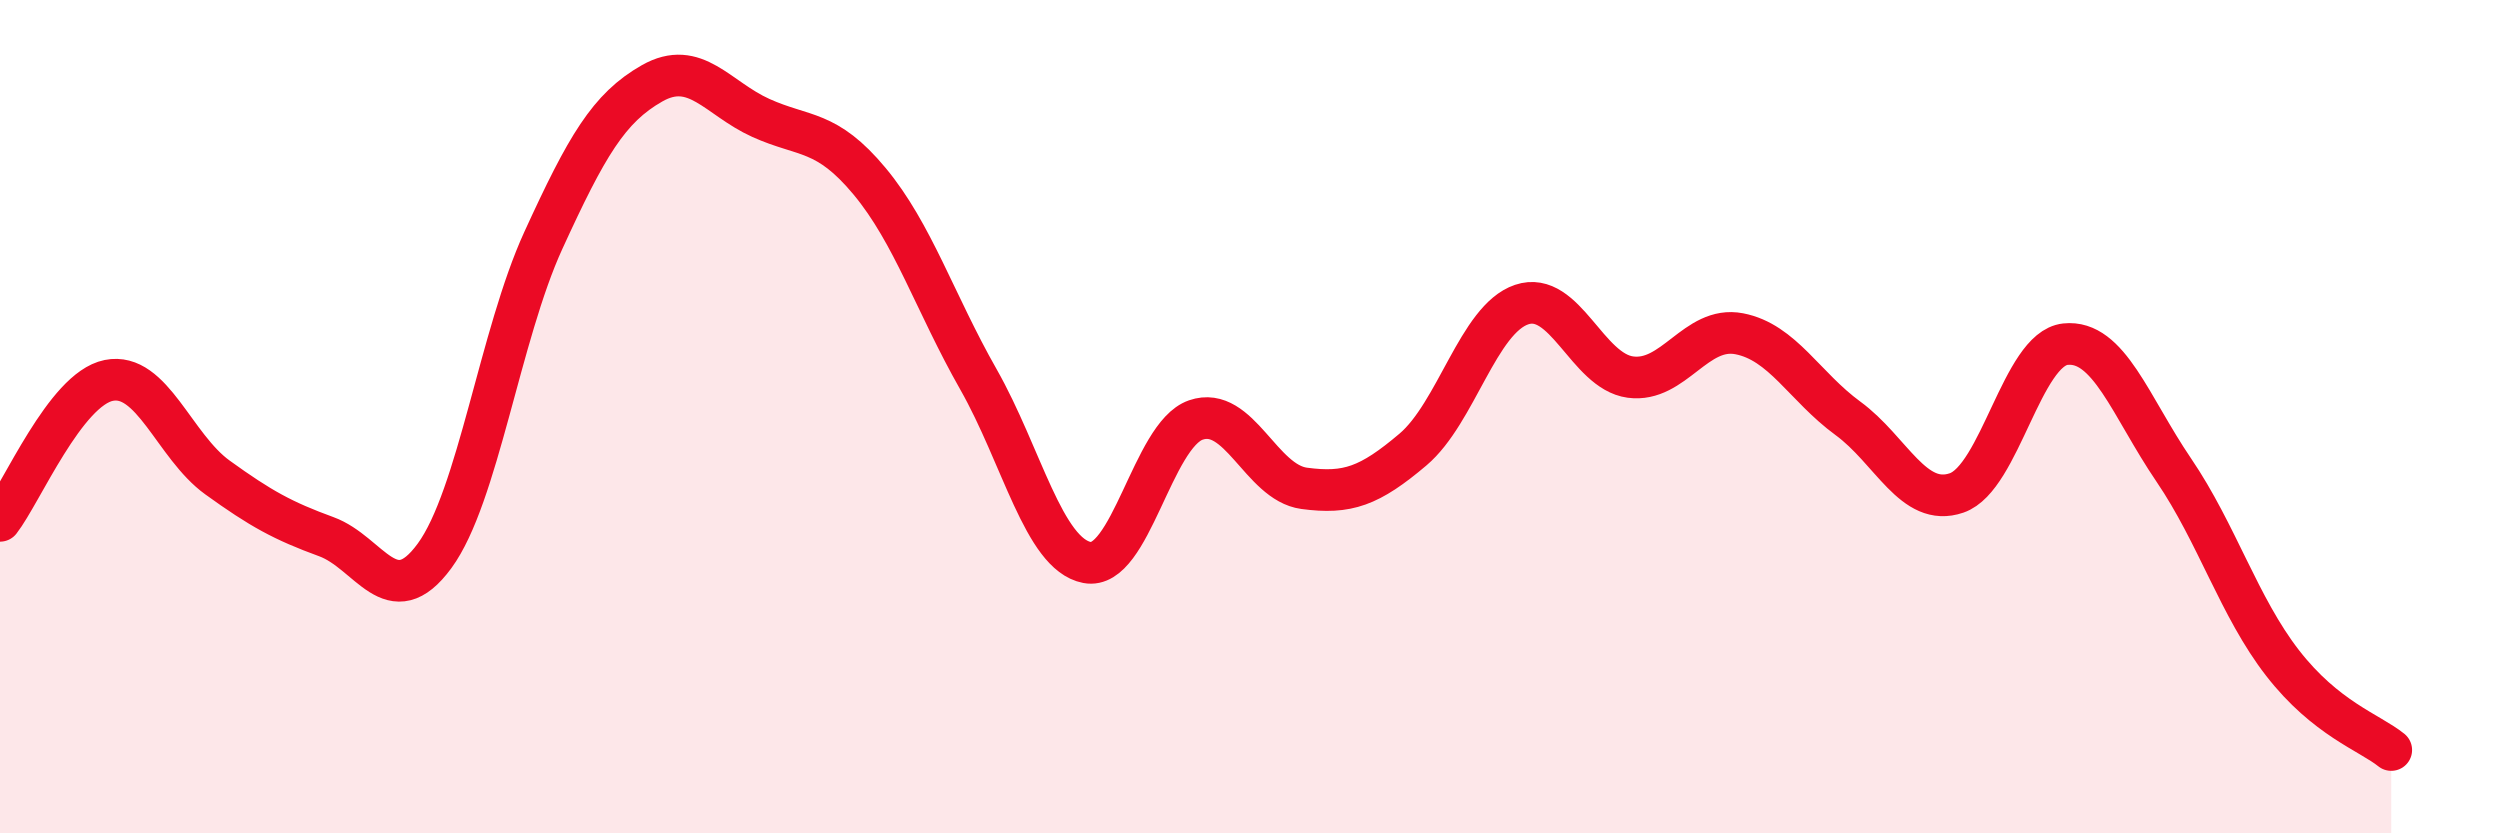
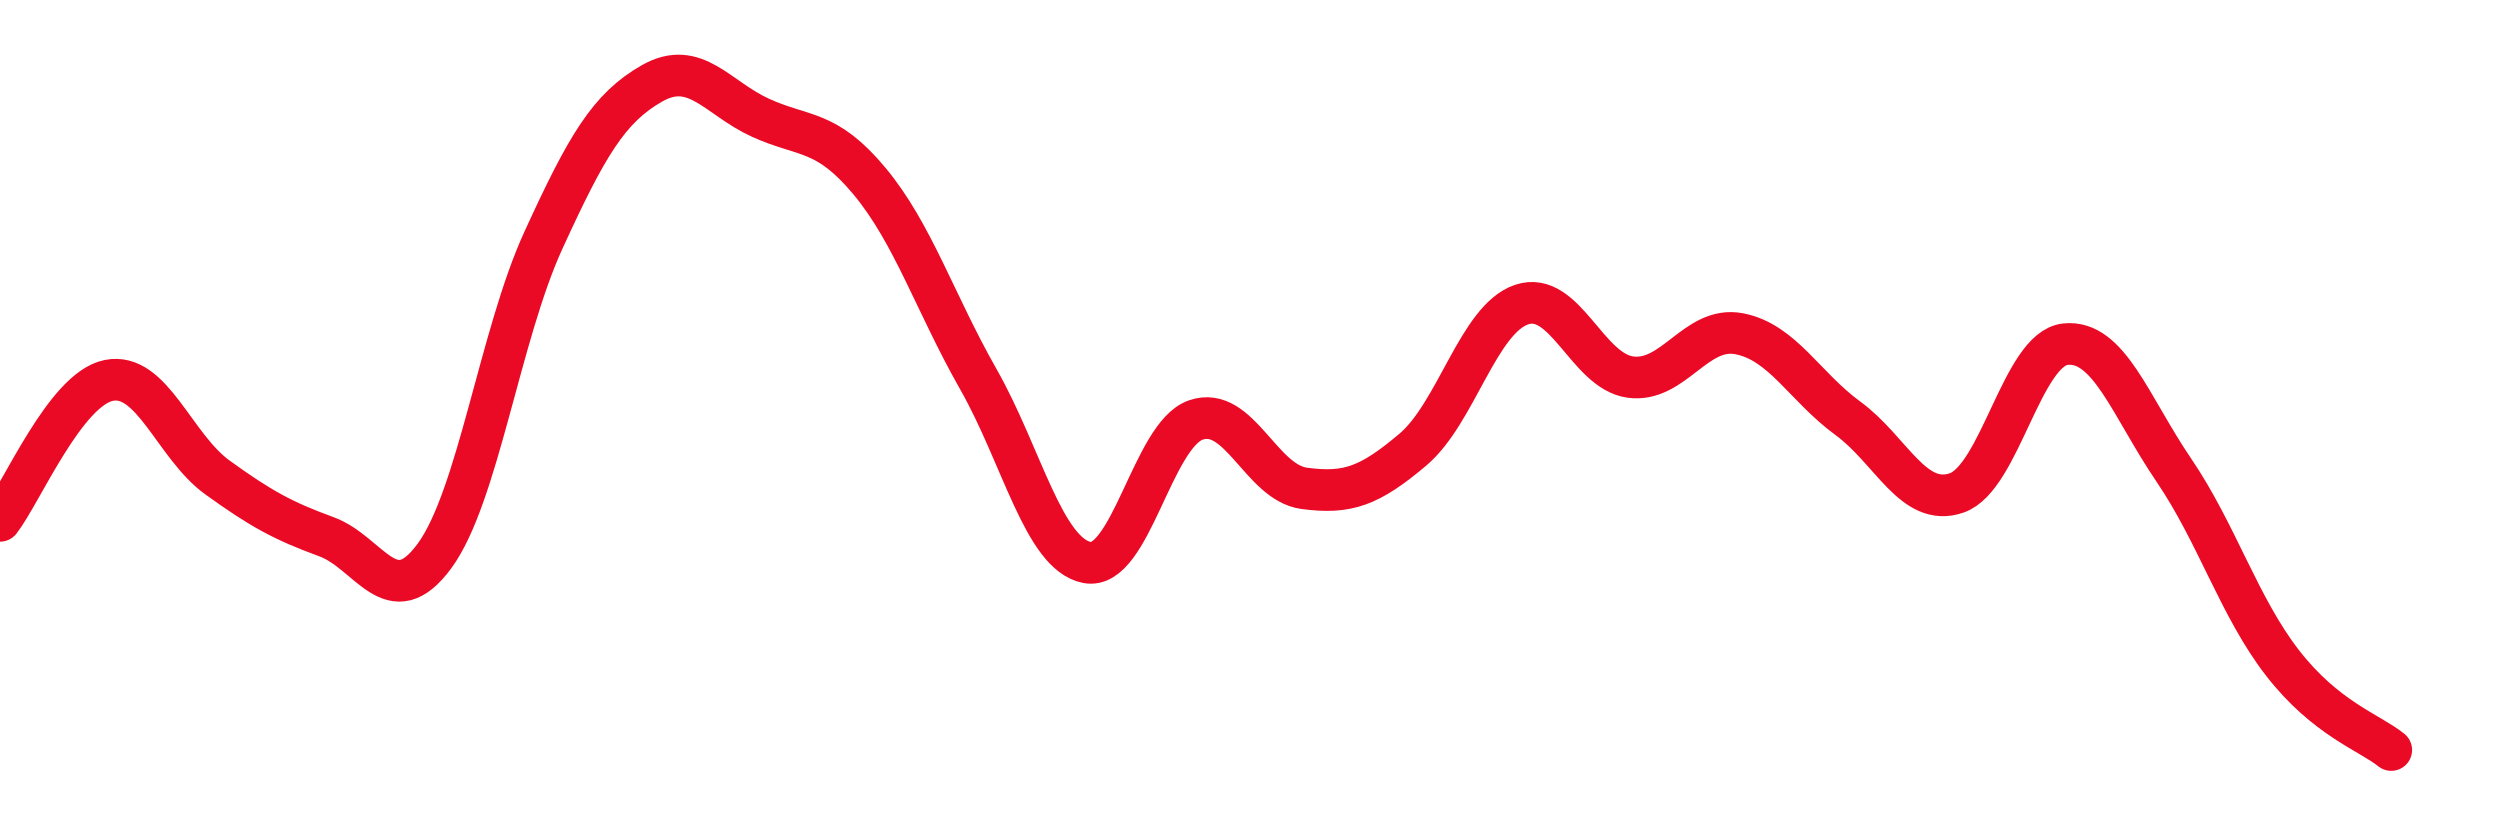
<svg xmlns="http://www.w3.org/2000/svg" width="60" height="20" viewBox="0 0 60 20">
-   <path d="M 0,12.5 C 0.52,11.83 1.57,9.34 2.61,9.13 C 3.65,8.92 4.18,10.71 5.22,11.46 C 6.26,12.21 6.79,12.5 7.83,12.88 C 8.87,13.26 9.39,14.76 10.43,13.34 C 11.47,11.92 12,8.04 13.04,5.77 C 14.08,3.5 14.61,2.59 15.65,2 C 16.69,1.41 17.22,2.36 18.26,2.83 C 19.3,3.3 19.83,3.1 20.87,4.35 C 21.91,5.6 22.44,7.27 23.48,9.1 C 24.52,10.93 25.05,13.3 26.09,13.5 C 27.13,13.7 27.66,10.44 28.7,10.08 C 29.74,9.72 30.26,11.58 31.3,11.72 C 32.34,11.86 32.87,11.67 33.91,10.79 C 34.95,9.91 35.48,7.66 36.52,7.31 C 37.56,6.96 38.09,8.91 39.13,9.05 C 40.17,9.19 40.7,7.81 41.74,8.01 C 42.78,8.21 43.31,9.28 44.35,10.04 C 45.39,10.8 45.92,12.19 46.96,11.83 C 48,11.47 48.53,8.37 49.57,8.26 C 50.61,8.15 51.13,9.75 52.17,11.28 C 53.21,12.81 53.74,14.57 54.78,15.91 C 55.82,17.25 56.87,17.58 57.39,18L57.39 20L0 20Z" fill="#EB0A25" opacity="0.1" stroke-linecap="round" stroke-linejoin="round" />
  <path d="M 0,12.5 C 0.52,11.83 1.57,9.34 2.61,9.13 C 3.65,8.92 4.18,10.71 5.22,11.46 C 6.26,12.21 6.79,12.5 7.83,12.88 C 8.87,13.26 9.39,14.76 10.43,13.34 C 11.47,11.92 12,8.04 13.04,5.77 C 14.08,3.5 14.61,2.59 15.65,2 C 16.69,1.41 17.22,2.36 18.26,2.83 C 19.3,3.3 19.83,3.1 20.87,4.35 C 21.91,5.6 22.44,7.27 23.48,9.1 C 24.52,10.93 25.05,13.3 26.09,13.5 C 27.13,13.7 27.66,10.44 28.7,10.08 C 29.74,9.72 30.26,11.58 31.3,11.72 C 32.34,11.86 32.87,11.67 33.91,10.79 C 34.95,9.91 35.48,7.66 36.52,7.31 C 37.56,6.96 38.09,8.91 39.13,9.05 C 40.17,9.19 40.7,7.81 41.74,8.01 C 42.78,8.21 43.31,9.28 44.35,10.04 C 45.39,10.8 45.92,12.19 46.96,11.83 C 48,11.47 48.53,8.37 49.57,8.26 C 50.61,8.15 51.13,9.75 52.17,11.28 C 53.21,12.81 53.74,14.57 54.78,15.91 C 55.82,17.25 56.87,17.58 57.39,18" stroke="#EB0A25" stroke-width="1" fill="none" stroke-linecap="round" stroke-linejoin="round" />
</svg>